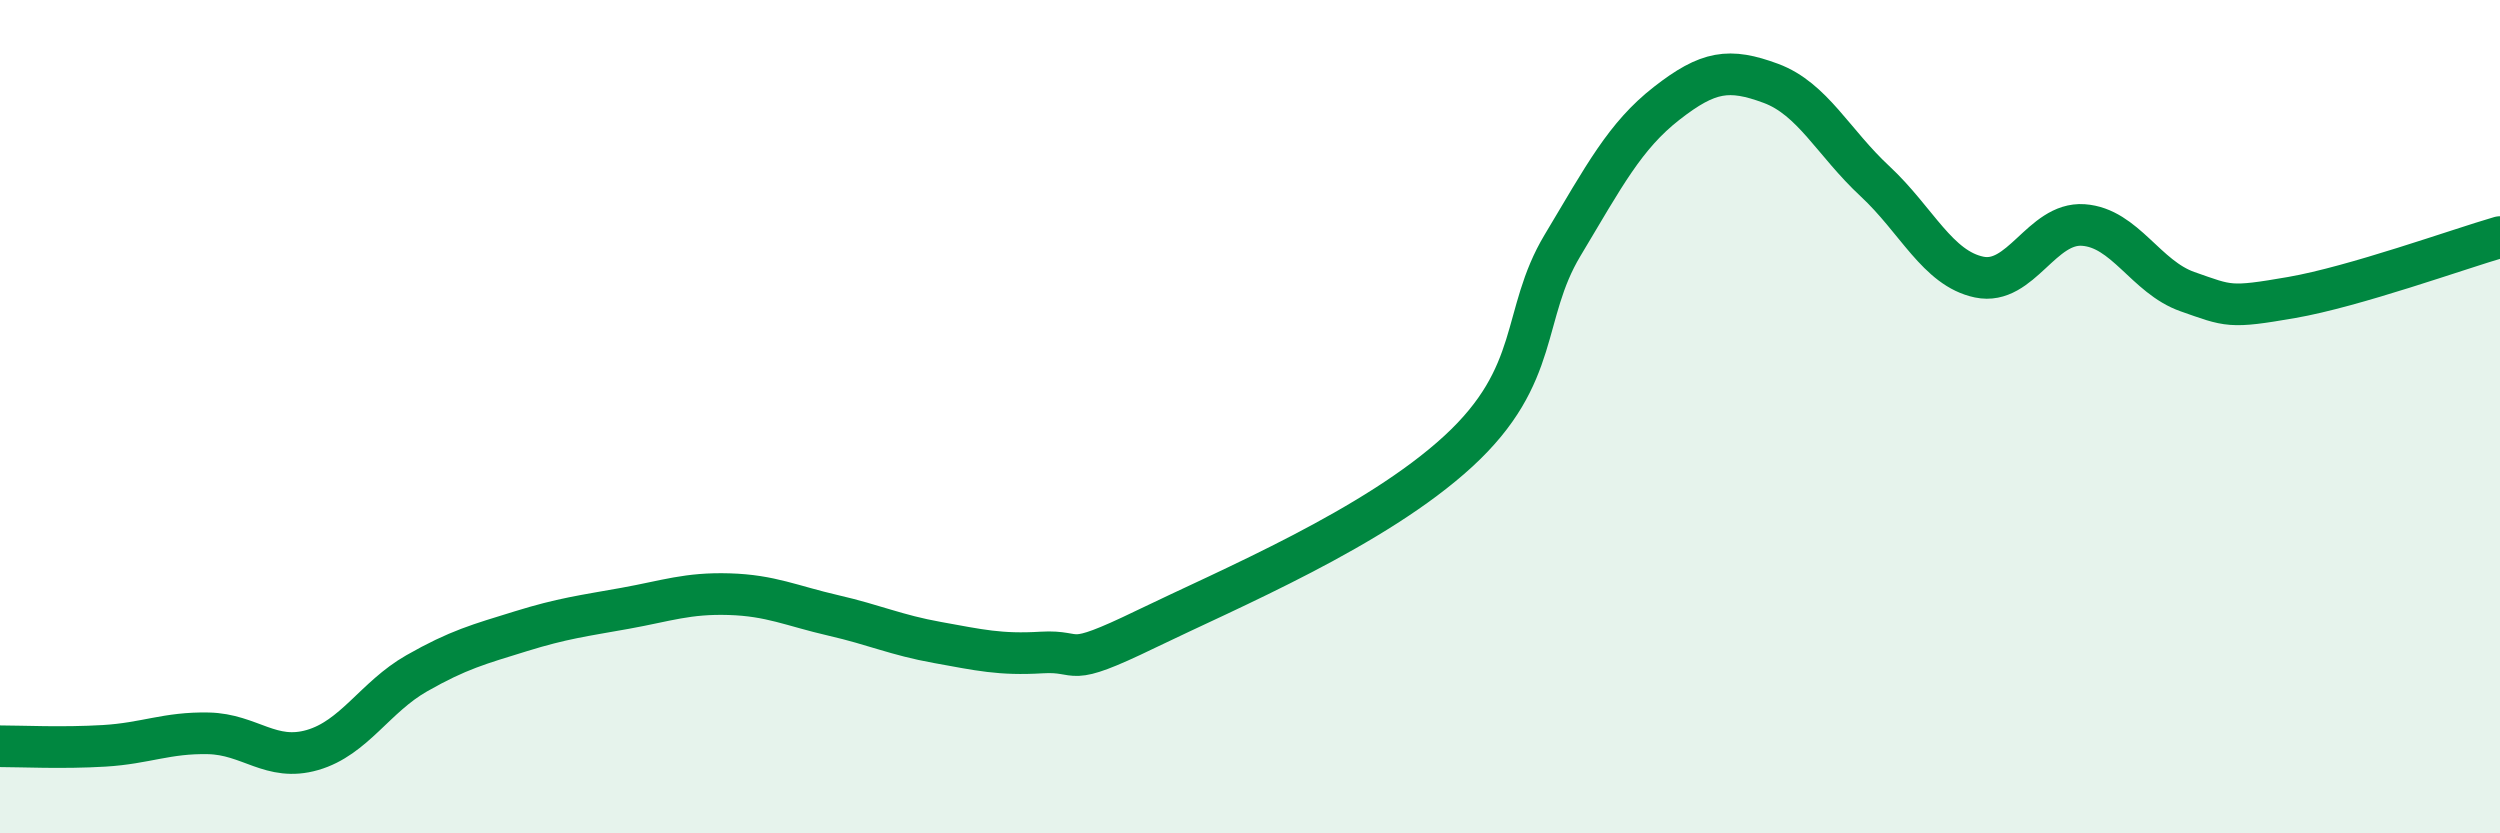
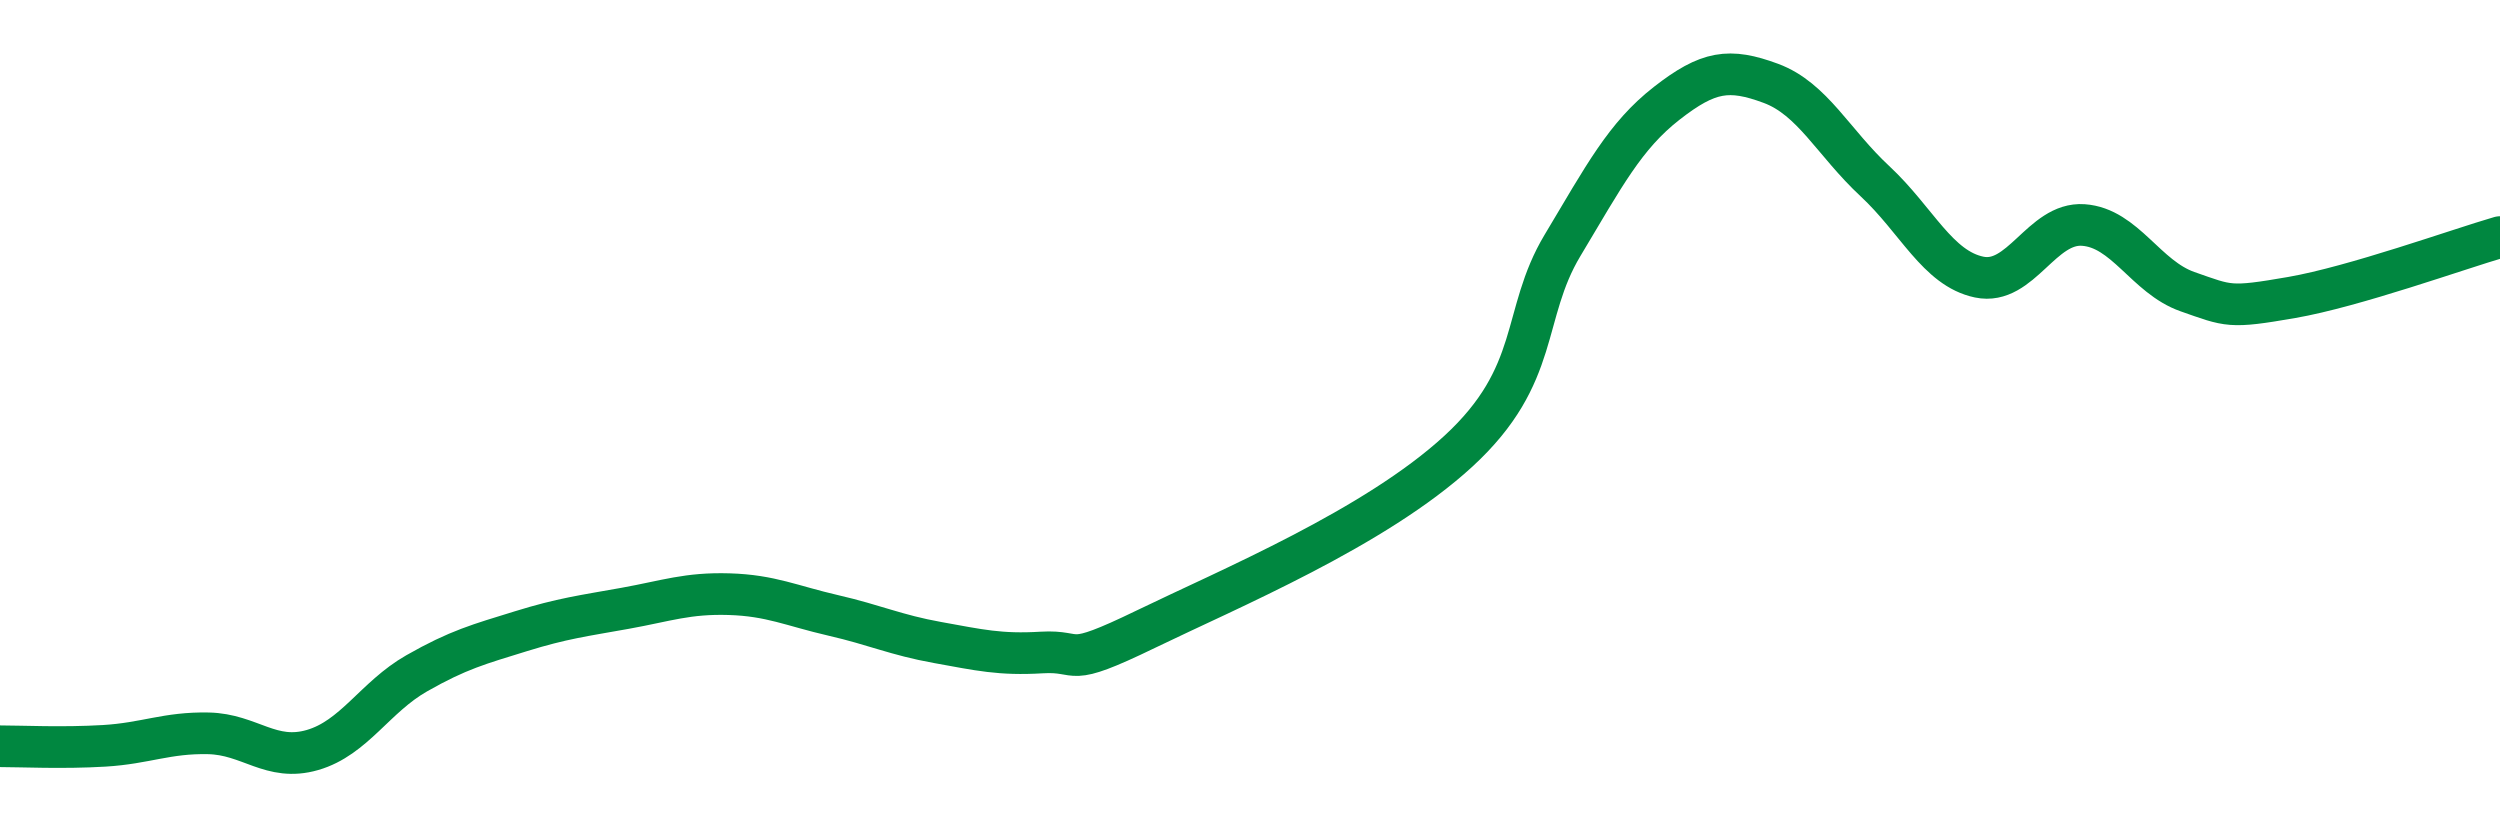
<svg xmlns="http://www.w3.org/2000/svg" width="60" height="20" viewBox="0 0 60 20">
-   <path d="M 0,17.91 C 0.5,17.91 1.5,17.96 2.5,17.9 C 3.5,17.84 4,17.58 5,17.6 C 6,17.62 6.5,18.29 7.5,18 C 8.5,17.71 9,16.73 10,16.16 C 11,15.59 11.5,15.46 12.5,15.15 C 13.5,14.84 14,14.78 15,14.6 C 16,14.42 16.5,14.23 17.5,14.26 C 18.5,14.29 19,14.54 20,14.77 C 21,15 21.5,15.24 22.5,15.42 C 23.5,15.6 24,15.72 25,15.66 C 26,15.6 25.5,16.07 27.5,15.1 C 29.5,14.13 33,12.67 35,10.83 C 37,8.99 36.5,7.56 37.5,5.89 C 38.5,4.22 39,3.26 40,2.48 C 41,1.7 41.5,1.63 42.5,2 C 43.5,2.37 44,3.42 45,4.35 C 46,5.28 46.5,6.44 47.5,6.65 C 48.5,6.86 49,5.33 50,5.4 C 51,5.47 51.5,6.65 52.5,7 C 53.5,7.35 53.5,7.4 55,7.14 C 56.5,6.88 59,5.98 60,5.69L60 20L0 20Z" fill="#008740" opacity="0.1" stroke-linecap="round" stroke-linejoin="round" />
  <path d="M 0,17.91 C 0.5,17.91 1.5,17.96 2.5,17.9 C 3.5,17.84 4,17.58 5,17.6 C 6,17.62 6.5,18.29 7.5,18 C 8.5,17.71 9,16.73 10,16.16 C 11,15.59 11.5,15.46 12.5,15.15 C 13.5,14.84 14,14.78 15,14.6 C 16,14.42 16.5,14.23 17.5,14.26 C 18.5,14.29 19,14.54 20,14.77 C 21,15 21.5,15.24 22.5,15.42 C 23.5,15.6 24,15.72 25,15.66 C 26,15.6 25.5,16.07 27.5,15.1 C 29.5,14.13 33,12.67 35,10.83 C 37,8.99 36.5,7.56 37.5,5.89 C 38.5,4.22 39,3.26 40,2.48 C 41,1.7 41.5,1.63 42.5,2 C 43.5,2.37 44,3.42 45,4.35 C 46,5.28 46.5,6.44 47.5,6.65 C 48.5,6.86 49,5.33 50,5.4 C 51,5.47 51.5,6.65 52.5,7 C 53.5,7.35 53.5,7.4 55,7.14 C 56.5,6.88 59,5.98 60,5.69" stroke="#008740" stroke-width="1" fill="none" stroke-linecap="round" stroke-linejoin="round" />
</svg>